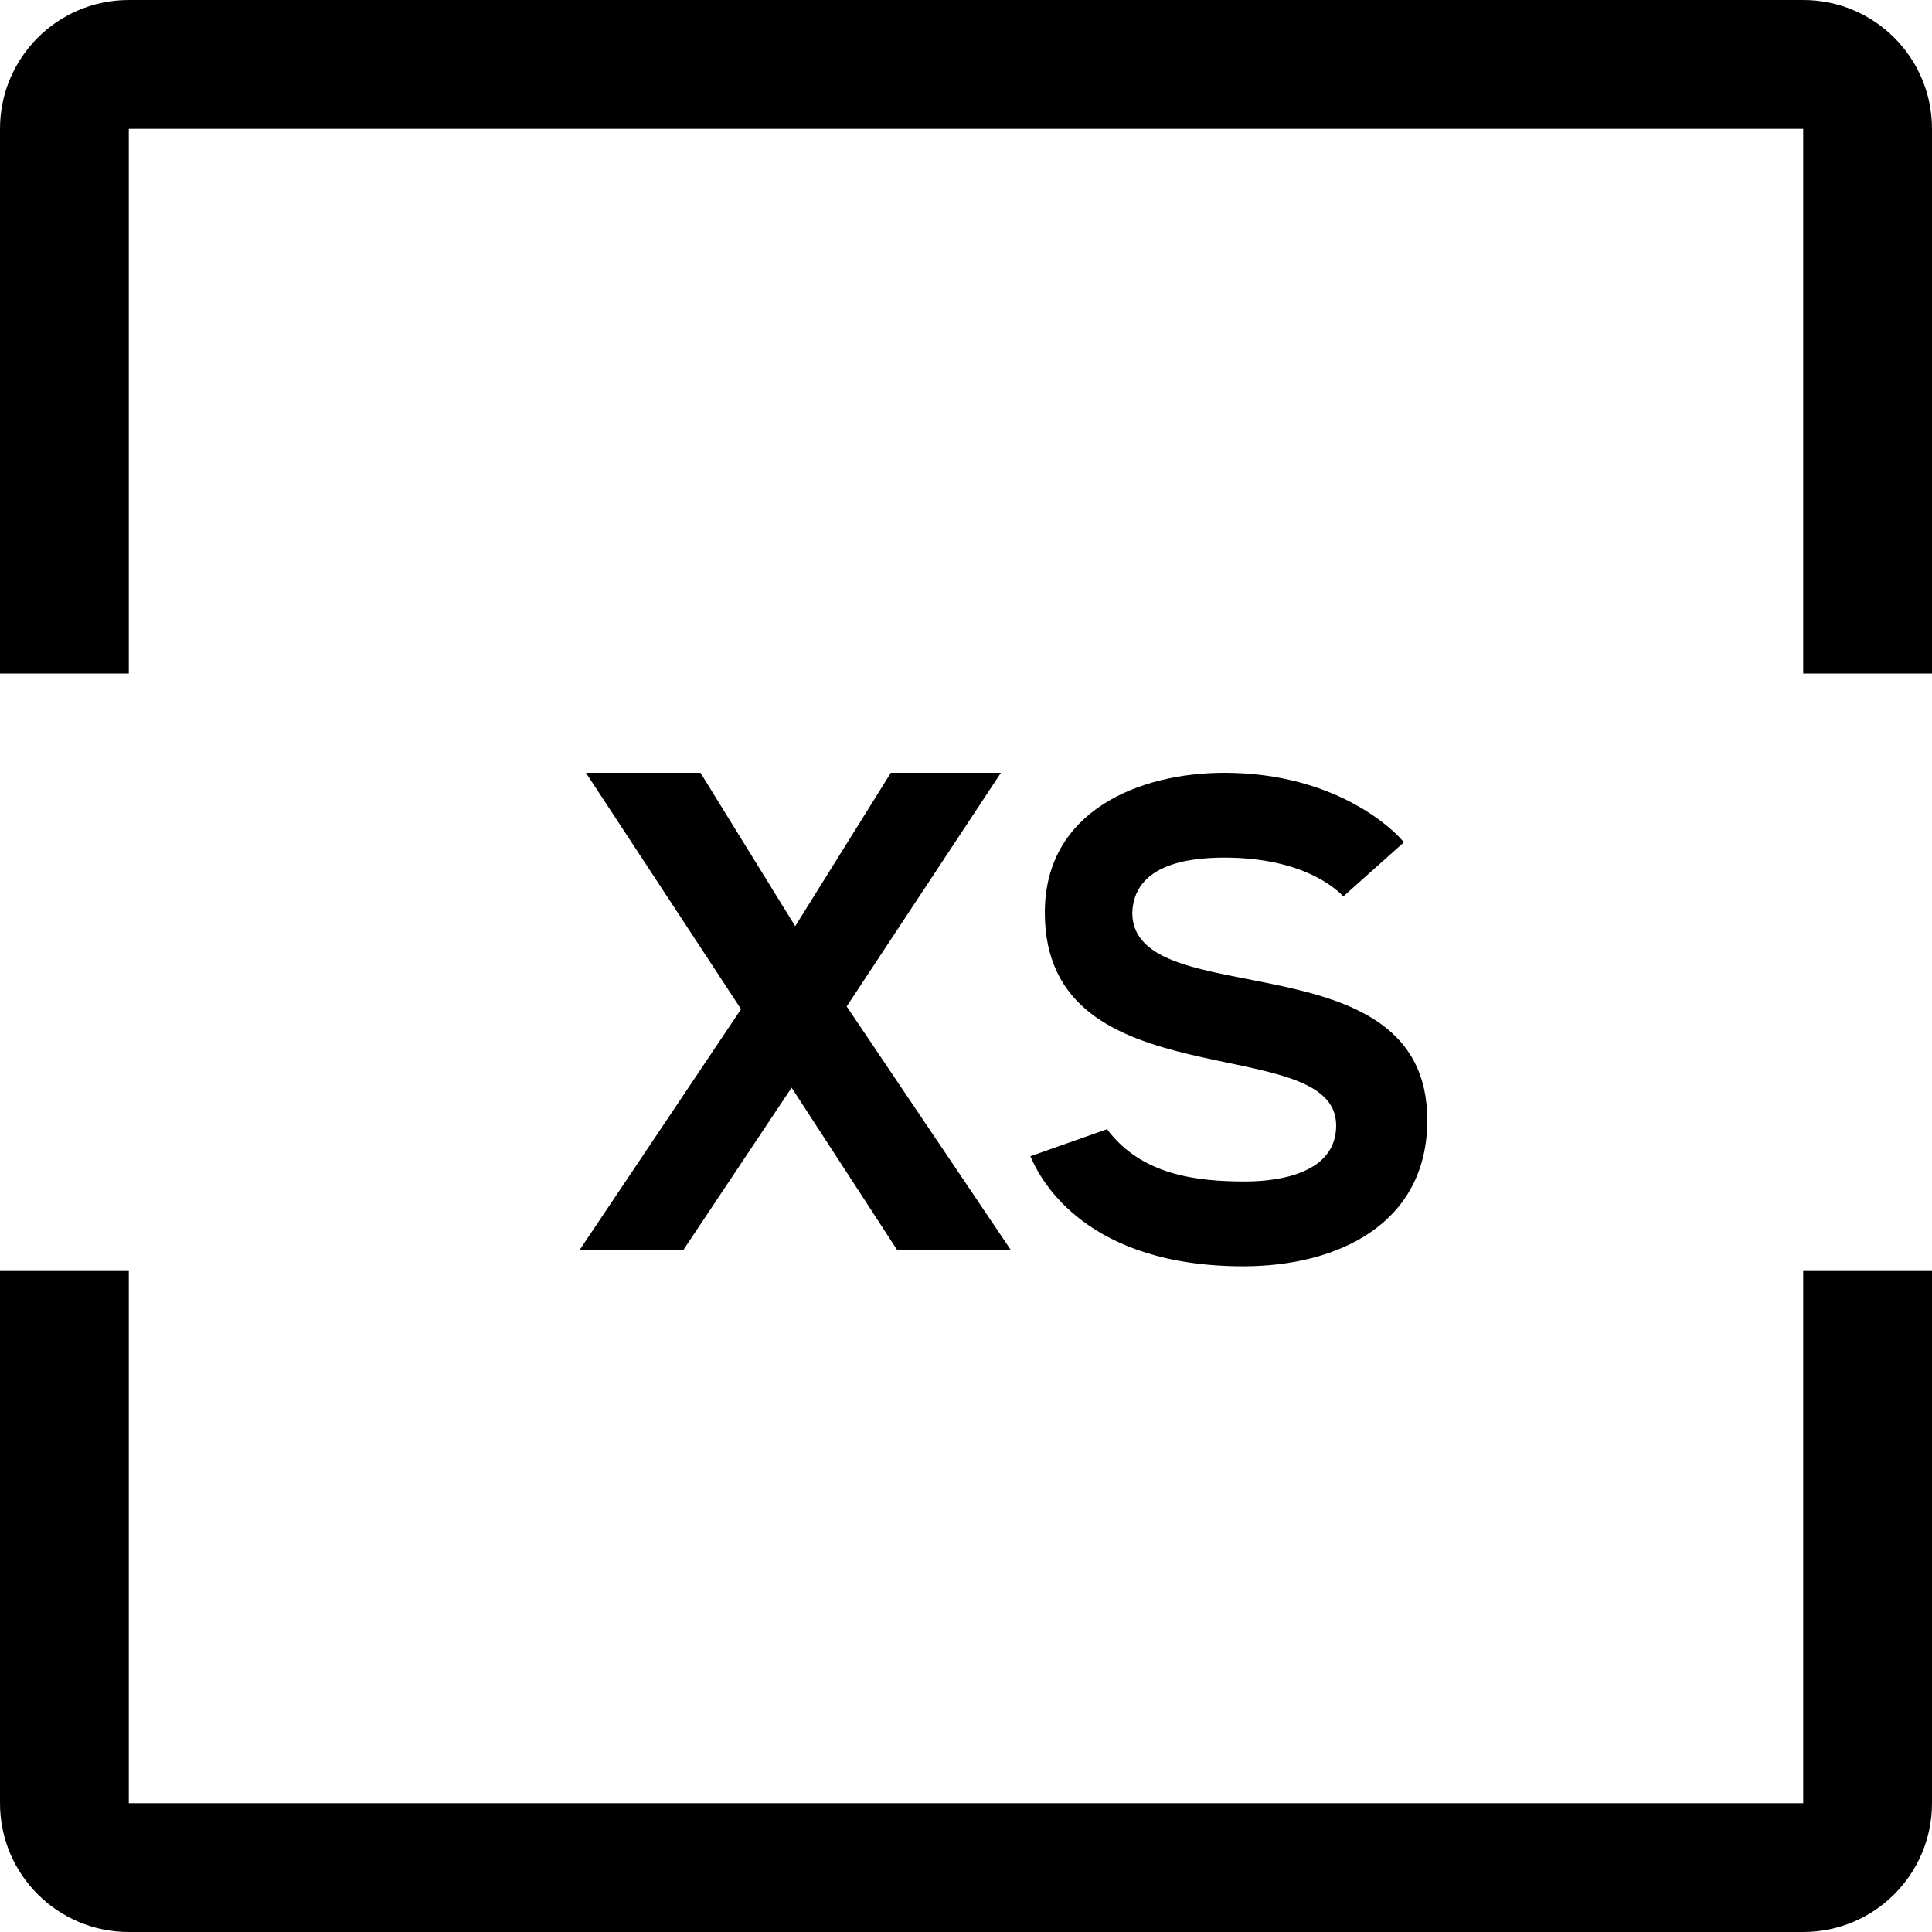
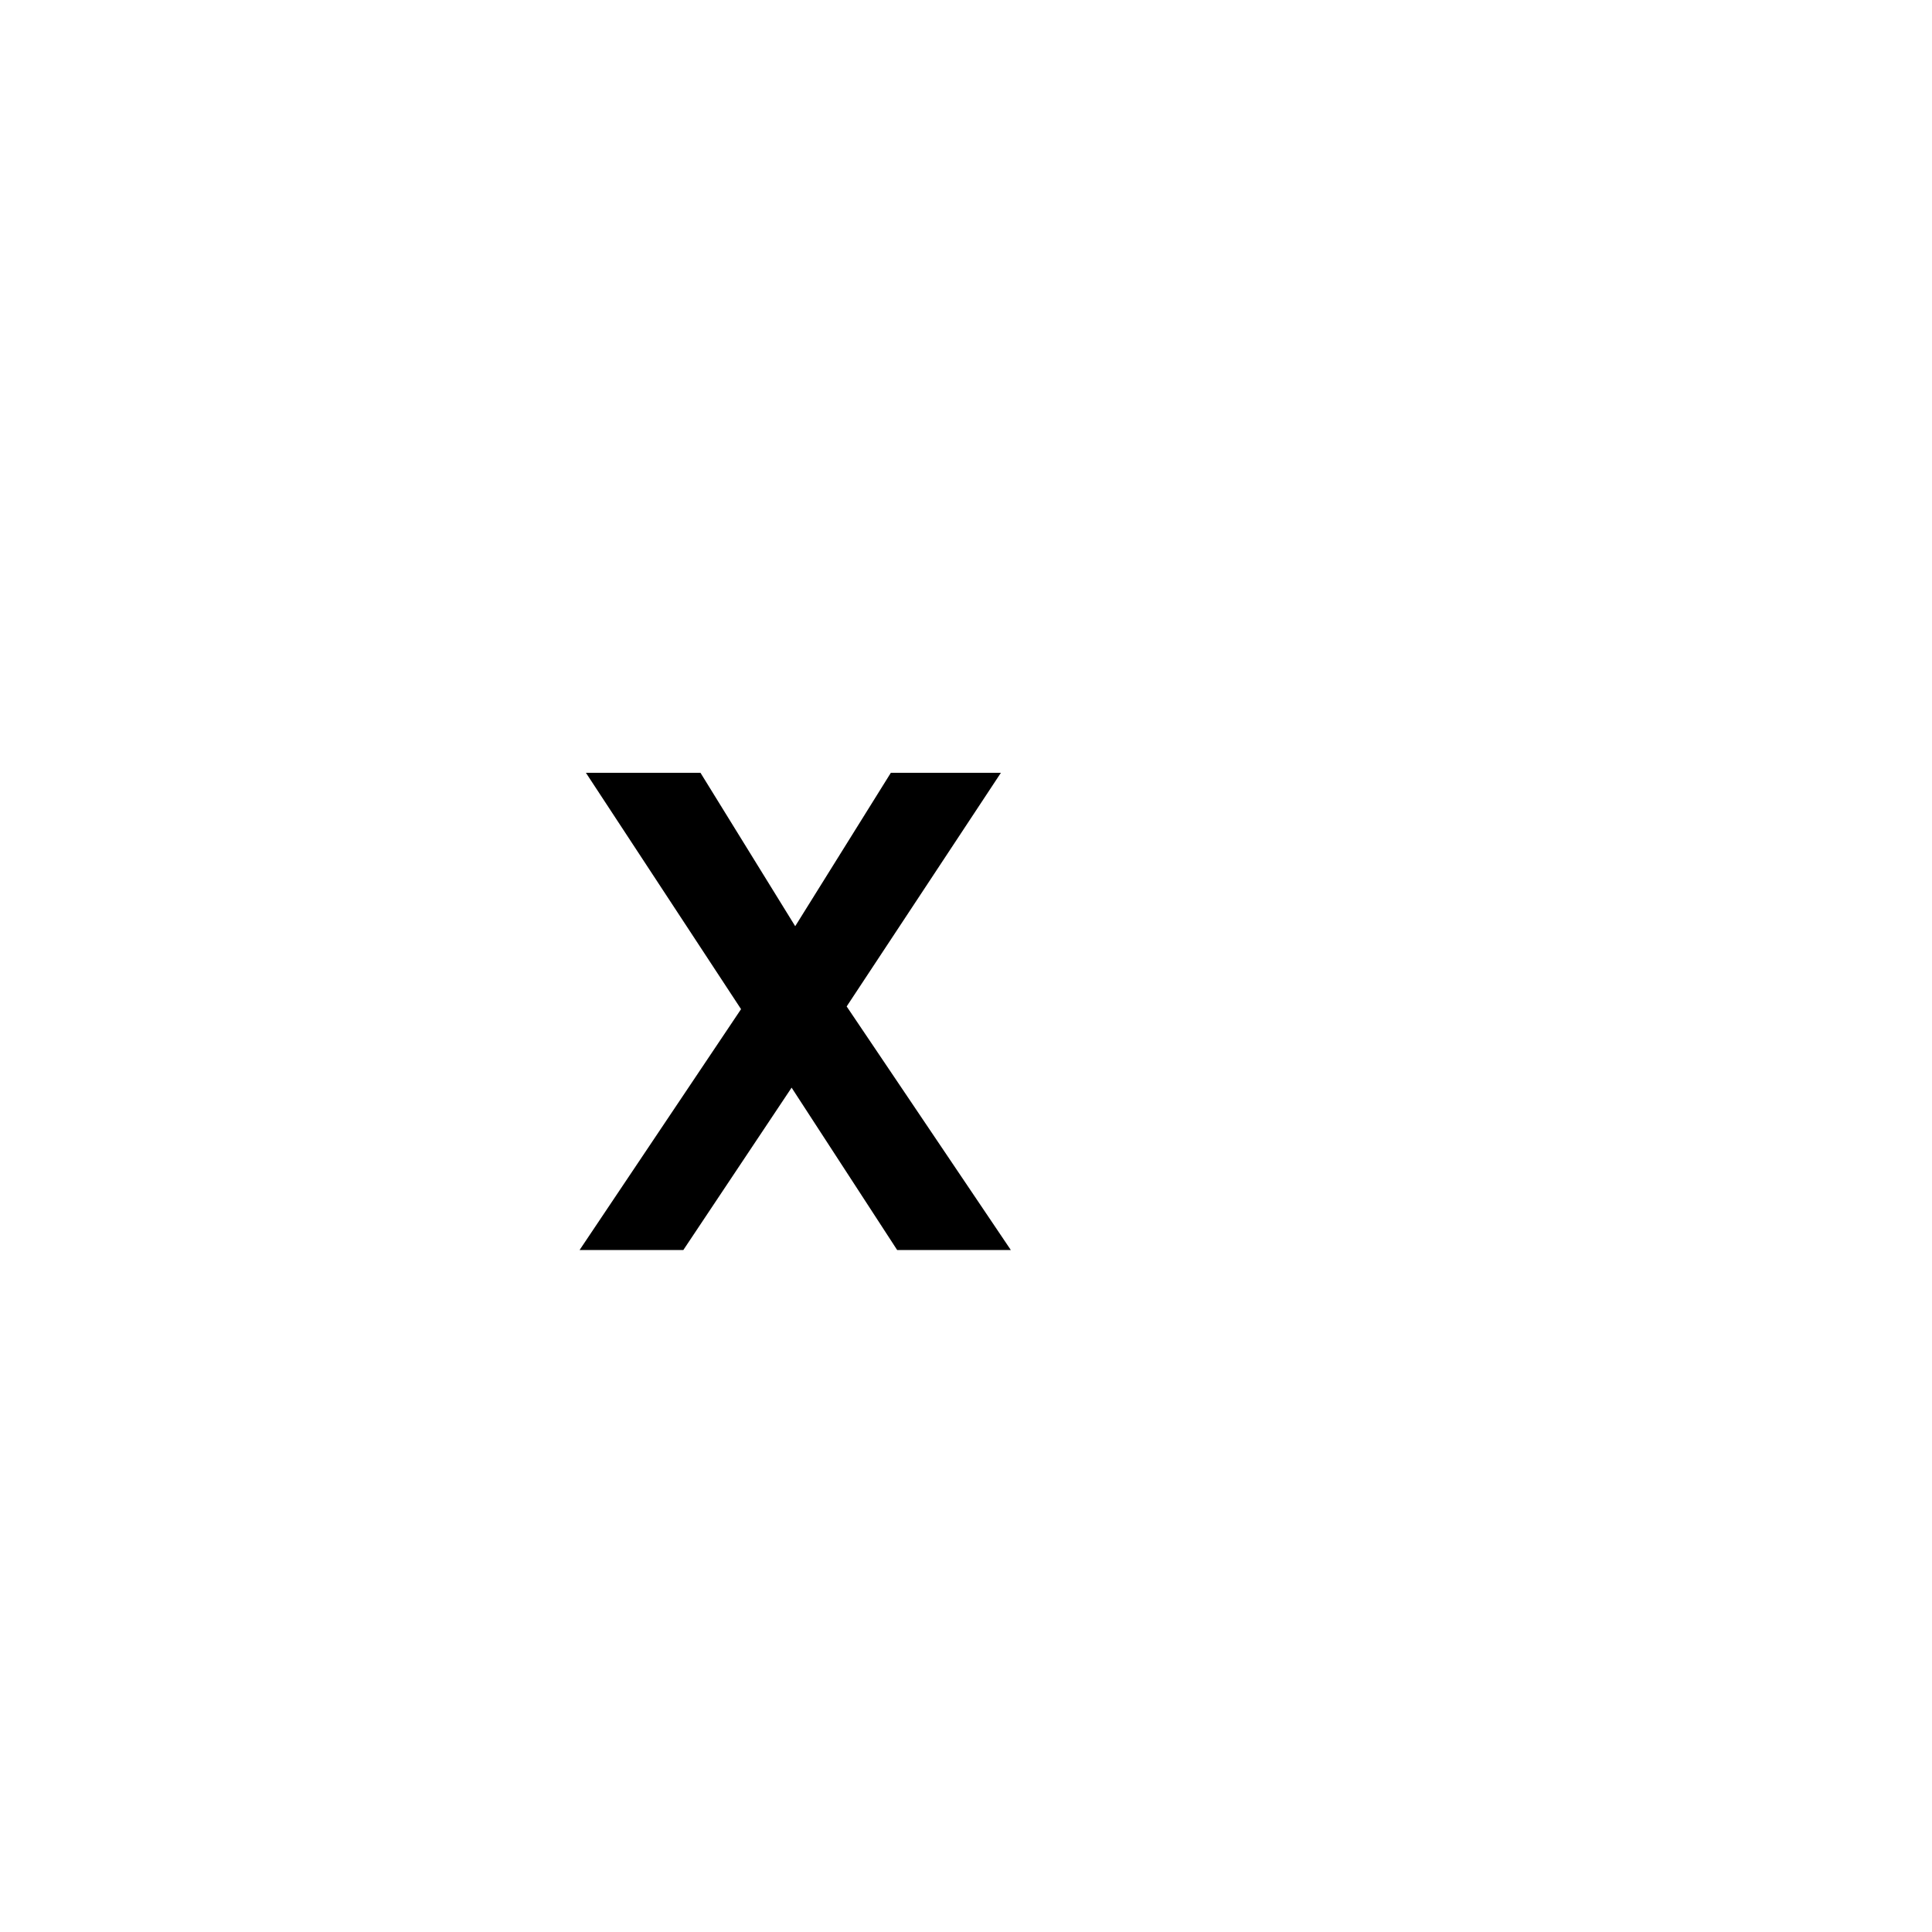
<svg xmlns="http://www.w3.org/2000/svg" width="30" height="30" viewBox="0 0 30 30" version="1.1">
  <title>Group 3</title>
  <desc>Created with Sketch.</desc>
  <defs />
  <g id="Quiz-Icons" stroke="none" stroke-width="1" fill="none" fill-rule="evenodd">
    <g transform="translate(-168, -480)" fill="#000000" id="Group-3">
      <g transform="translate(168, 480)">
        <polygon id="Fill-8" points="10.611 19.41 9 19.41 11.507 15.67 9.098 12 10.877 12 12.348 14.382 13.833 12 15.542 12 13.147 15.628 15.696 19.41 13.931 19.41 12.292 16.889" />
-         <path d="M22.163,17.393 C22.163,19.004 20.776,19.663 19.306,19.663 C16.896,19.663 16.168,18.36 16,17.954 L17.19,17.534 C17.723,18.247 18.577,18.346 19.333,18.346 C19.894,18.346 20.748,18.205 20.748,17.477 C20.748,15.979 16.224,17.141 16.224,14.171 C16.224,12.589 17.695,12 19.011,12 C20.762,12 21.673,12.911 21.799,13.08 L20.86,13.919 C20.776,13.835 20.272,13.317 19.011,13.317 C18.437,13.317 17.611,13.429 17.582,14.171 C17.582,15.769 22.163,14.522 22.163,17.393" id="Fill-9" />
-         <path d="M2,19.736 L2,28 L28,28 L28,19.736 L30,19.736 L30,28 C30,29.105 29.105,30 28,30 L2,30 C0.895,30 0,29.105 0,28 L0,19.736 L2,19.736 Z M28,10.458 L28,2 L2,2 L2,10.458 L0,10.458 L0,2 C0,0.895 0.895,0 2,0 L28,0 C29.105,0 30,0.895 30,2 L30,10.458 L28,10.458 Z M28,2 L2,2 L2,10.458 L0,10.458 L0,2 C0,0.895 0.895,0 2,0 L28,0 C29.105,0 30,0.895 30,2 L30,10.458 L28,10.458 L28,2 Z" id="Rectangle" fill-rule="nonzero" />
      </g>
    </g>
  </g>
</svg>